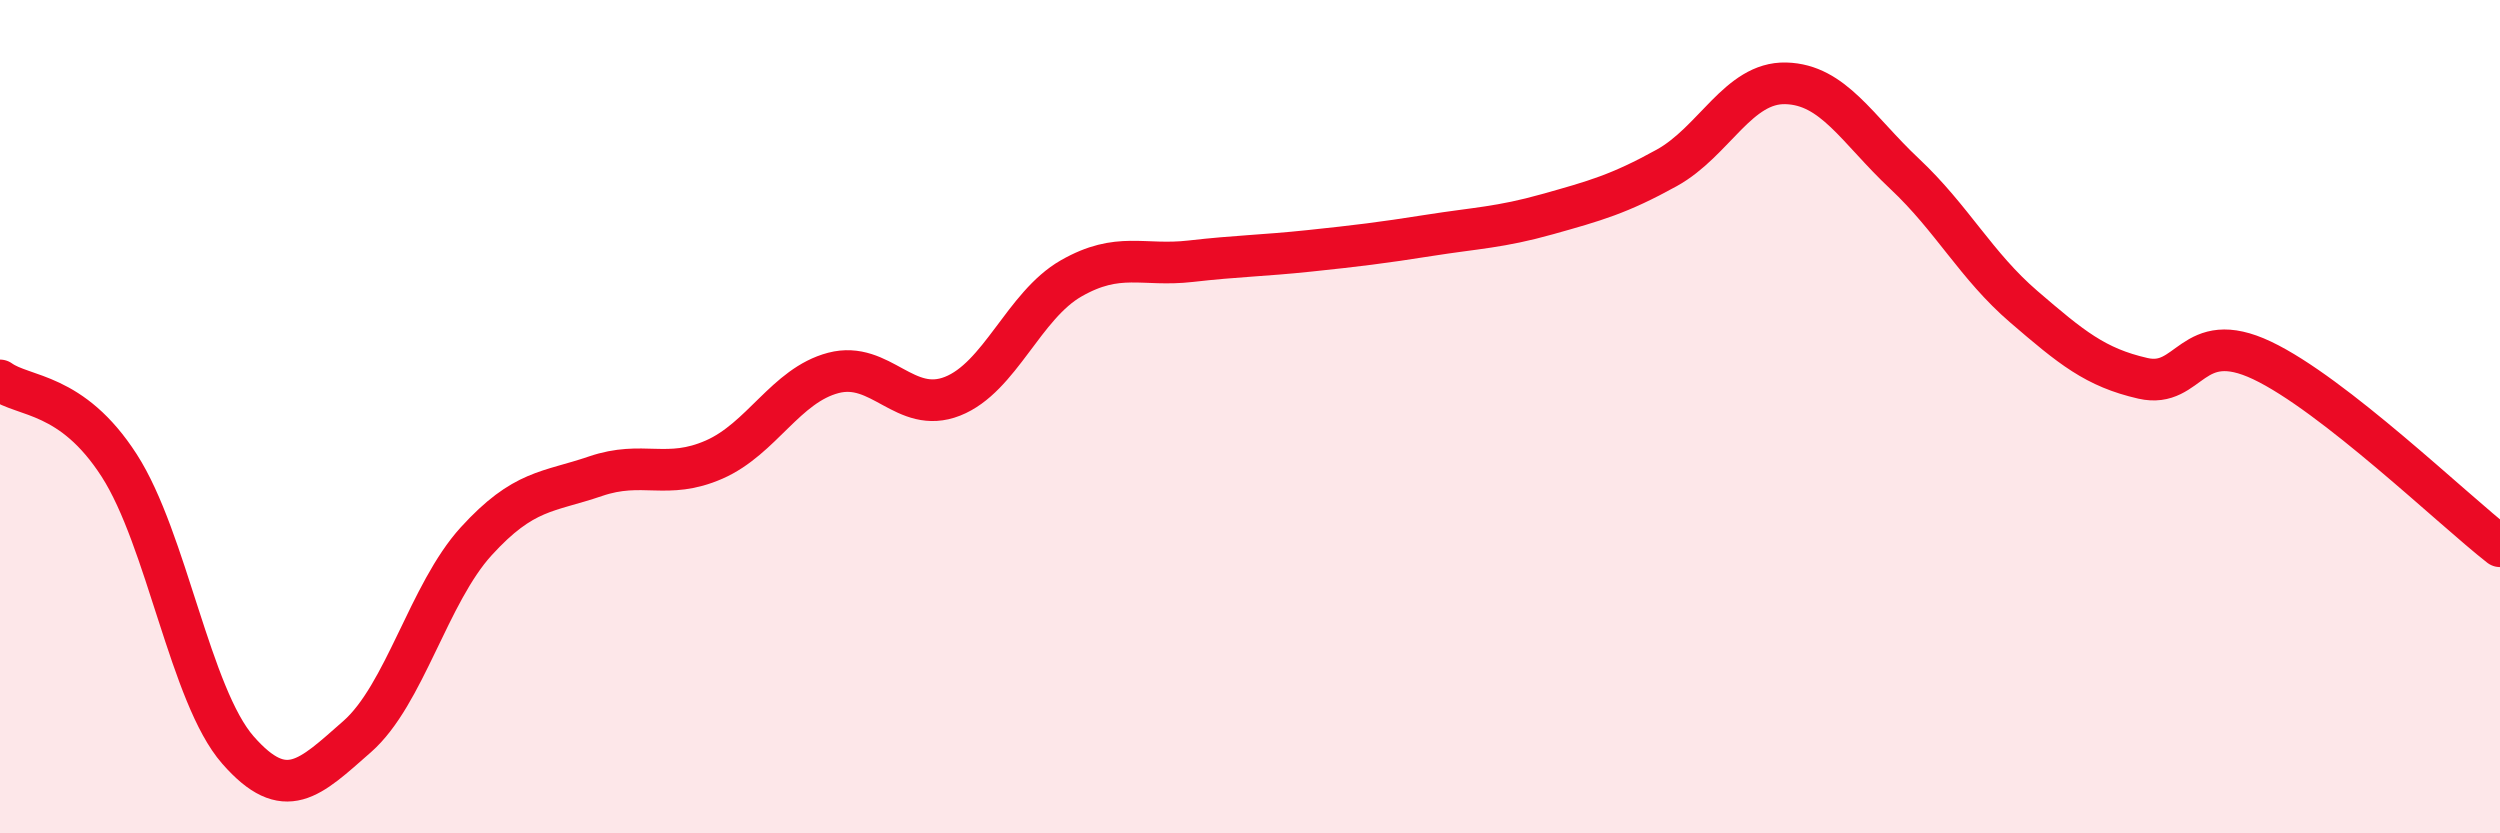
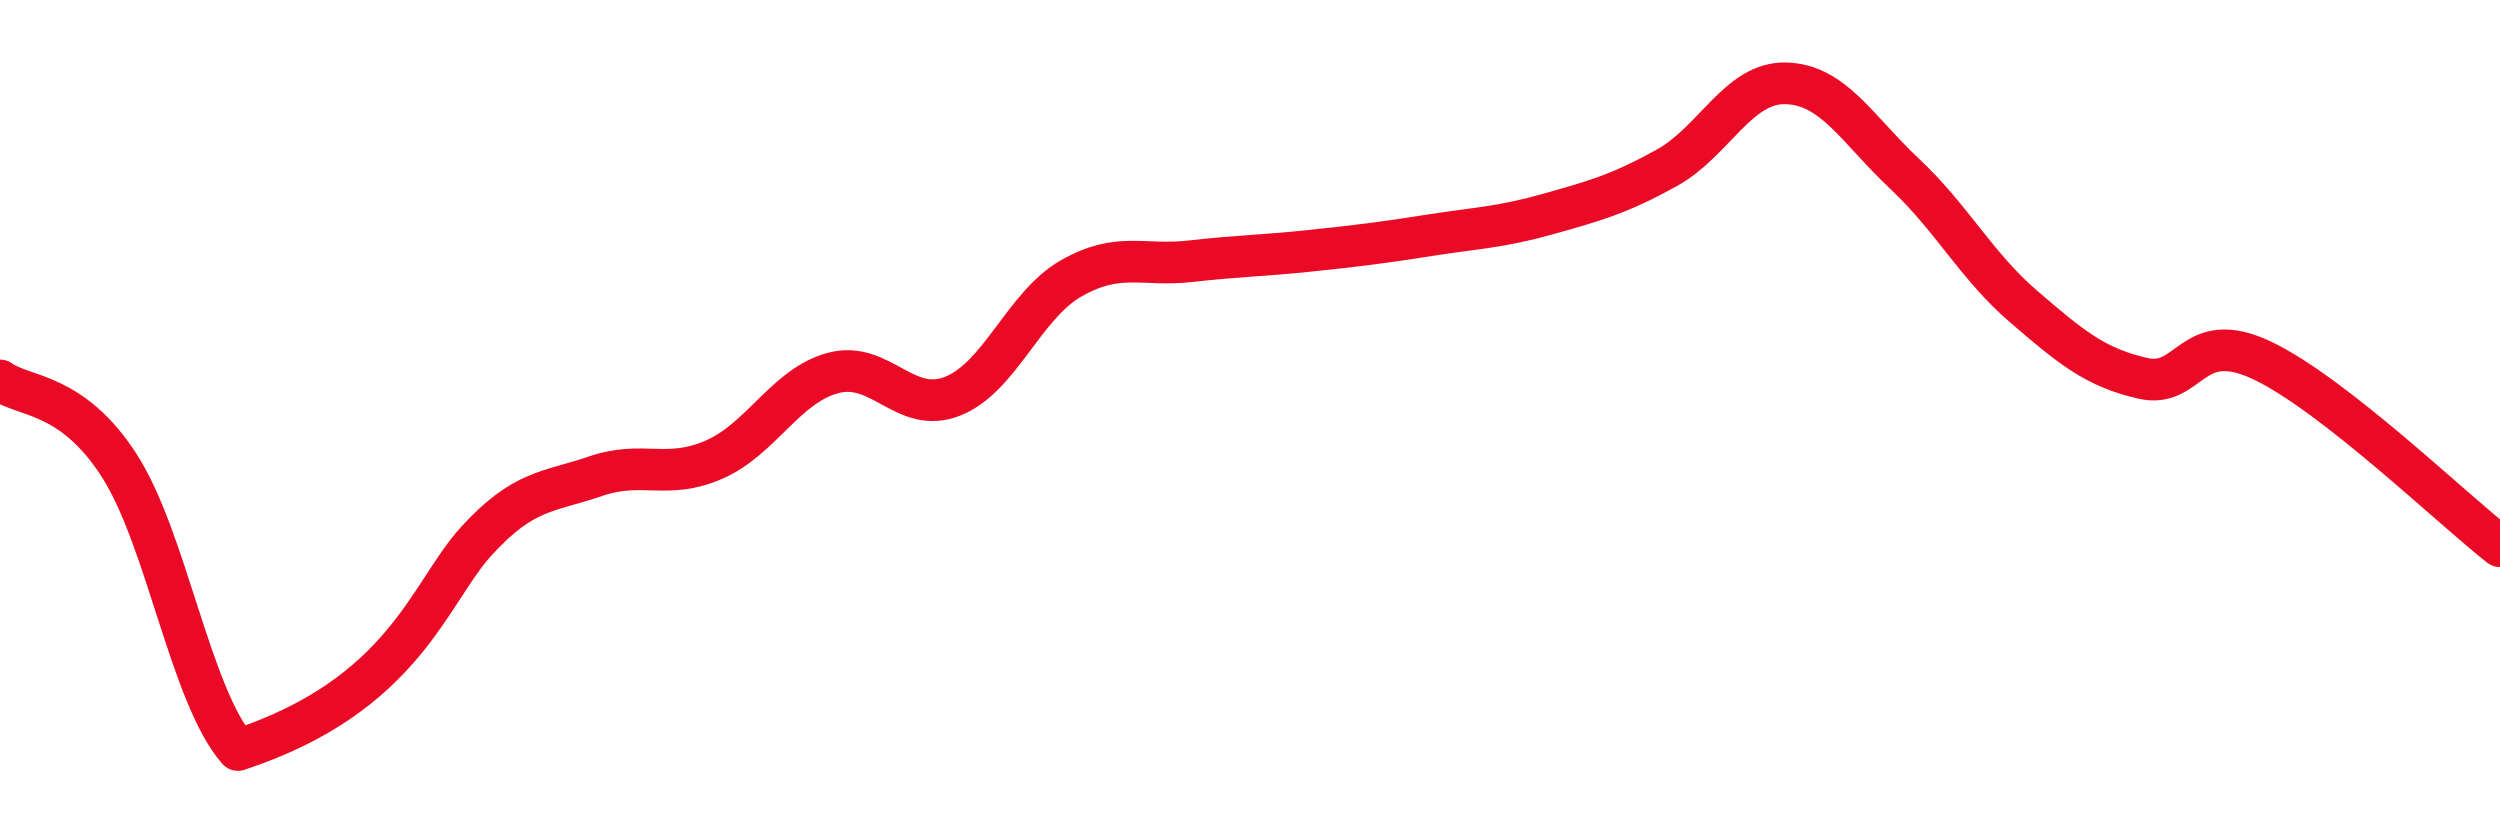
<svg xmlns="http://www.w3.org/2000/svg" width="60" height="20" viewBox="0 0 60 20">
-   <path d="M 0,9.13 C 0.57,9.54 1.72,9.4 2.86,11.17 C 4,12.94 4.57,16.7 5.71,18 C 6.85,19.3 7.43,18.68 8.57,17.68 C 9.71,16.68 10.29,14.24 11.43,12.99 C 12.57,11.74 13.15,11.82 14.29,11.43 C 15.43,11.04 16,11.53 17.14,11.03 C 18.28,10.53 18.86,9.25 20,8.95 C 21.14,8.65 21.72,9.96 22.86,9.51 C 24,9.06 24.57,7.33 25.71,6.68 C 26.85,6.03 27.43,6.4 28.57,6.27 C 29.71,6.14 30.29,6.14 31.43,6.02 C 32.57,5.9 33.15,5.83 34.29,5.65 C 35.43,5.47 36,5.46 37.14,5.14 C 38.28,4.82 38.86,4.66 40,4.03 C 41.14,3.4 41.72,1.97 42.86,2 C 44,2.03 44.57,3.1 45.71,4.17 C 46.85,5.24 47.43,6.38 48.57,7.36 C 49.71,8.34 50.29,8.82 51.43,9.08 C 52.57,9.34 52.58,7.84 54.29,8.65 C 56,9.46 58.86,12.22 60,13.11L60 20L0 20Z" fill="#EB0A25" opacity="0.1" stroke-linecap="round" stroke-linejoin="round" />
-   <path d="M 0,9.13 C 0.57,9.54 1.72,9.4 2.86,11.17 C 4,12.94 4.57,16.7 5.71,18 C 6.85,19.3 7.43,18.68 8.57,17.68 C 9.71,16.68 10.29,14.24 11.43,12.99 C 12.57,11.74 13.15,11.82 14.29,11.43 C 15.43,11.04 16,11.53 17.14,11.03 C 18.28,10.53 18.86,9.25 20,8.95 C 21.14,8.65 21.72,9.96 22.86,9.51 C 24,9.06 24.57,7.33 25.71,6.68 C 26.85,6.03 27.43,6.4 28.57,6.27 C 29.71,6.14 30.29,6.14 31.43,6.02 C 32.57,5.9 33.15,5.83 34.29,5.65 C 35.43,5.47 36,5.46 37.14,5.14 C 38.28,4.82 38.86,4.66 40,4.03 C 41.14,3.4 41.72,1.97 42.86,2 C 44,2.03 44.57,3.1 45.71,4.17 C 46.85,5.24 47.43,6.38 48.57,7.36 C 49.71,8.34 50.29,8.82 51.43,9.08 C 52.57,9.34 52.58,7.84 54.29,8.65 C 56,9.46 58.86,12.22 60,13.11" stroke="#EB0A25" stroke-width="1" fill="none" stroke-linecap="round" stroke-linejoin="round" />
+   <path d="M 0,9.13 C 0.57,9.54 1.72,9.4 2.86,11.17 C 4,12.94 4.57,16.7 5.71,18 C 9.71,16.68 10.29,14.24 11.43,12.99 C 12.57,11.74 13.15,11.82 14.29,11.43 C 15.43,11.04 16,11.53 17.14,11.03 C 18.28,10.53 18.86,9.25 20,8.95 C 21.14,8.65 21.72,9.96 22.86,9.51 C 24,9.06 24.57,7.33 25.71,6.68 C 26.85,6.03 27.43,6.4 28.57,6.27 C 29.71,6.14 30.29,6.14 31.43,6.02 C 32.57,5.9 33.15,5.83 34.29,5.65 C 35.43,5.47 36,5.46 37.14,5.14 C 38.28,4.82 38.86,4.66 40,4.03 C 41.14,3.4 41.72,1.97 42.86,2 C 44,2.03 44.57,3.1 45.71,4.17 C 46.85,5.24 47.43,6.38 48.57,7.36 C 49.71,8.34 50.29,8.82 51.43,9.08 C 52.57,9.34 52.58,7.84 54.29,8.65 C 56,9.46 58.86,12.22 60,13.11" stroke="#EB0A25" stroke-width="1" fill="none" stroke-linecap="round" stroke-linejoin="round" />
</svg>